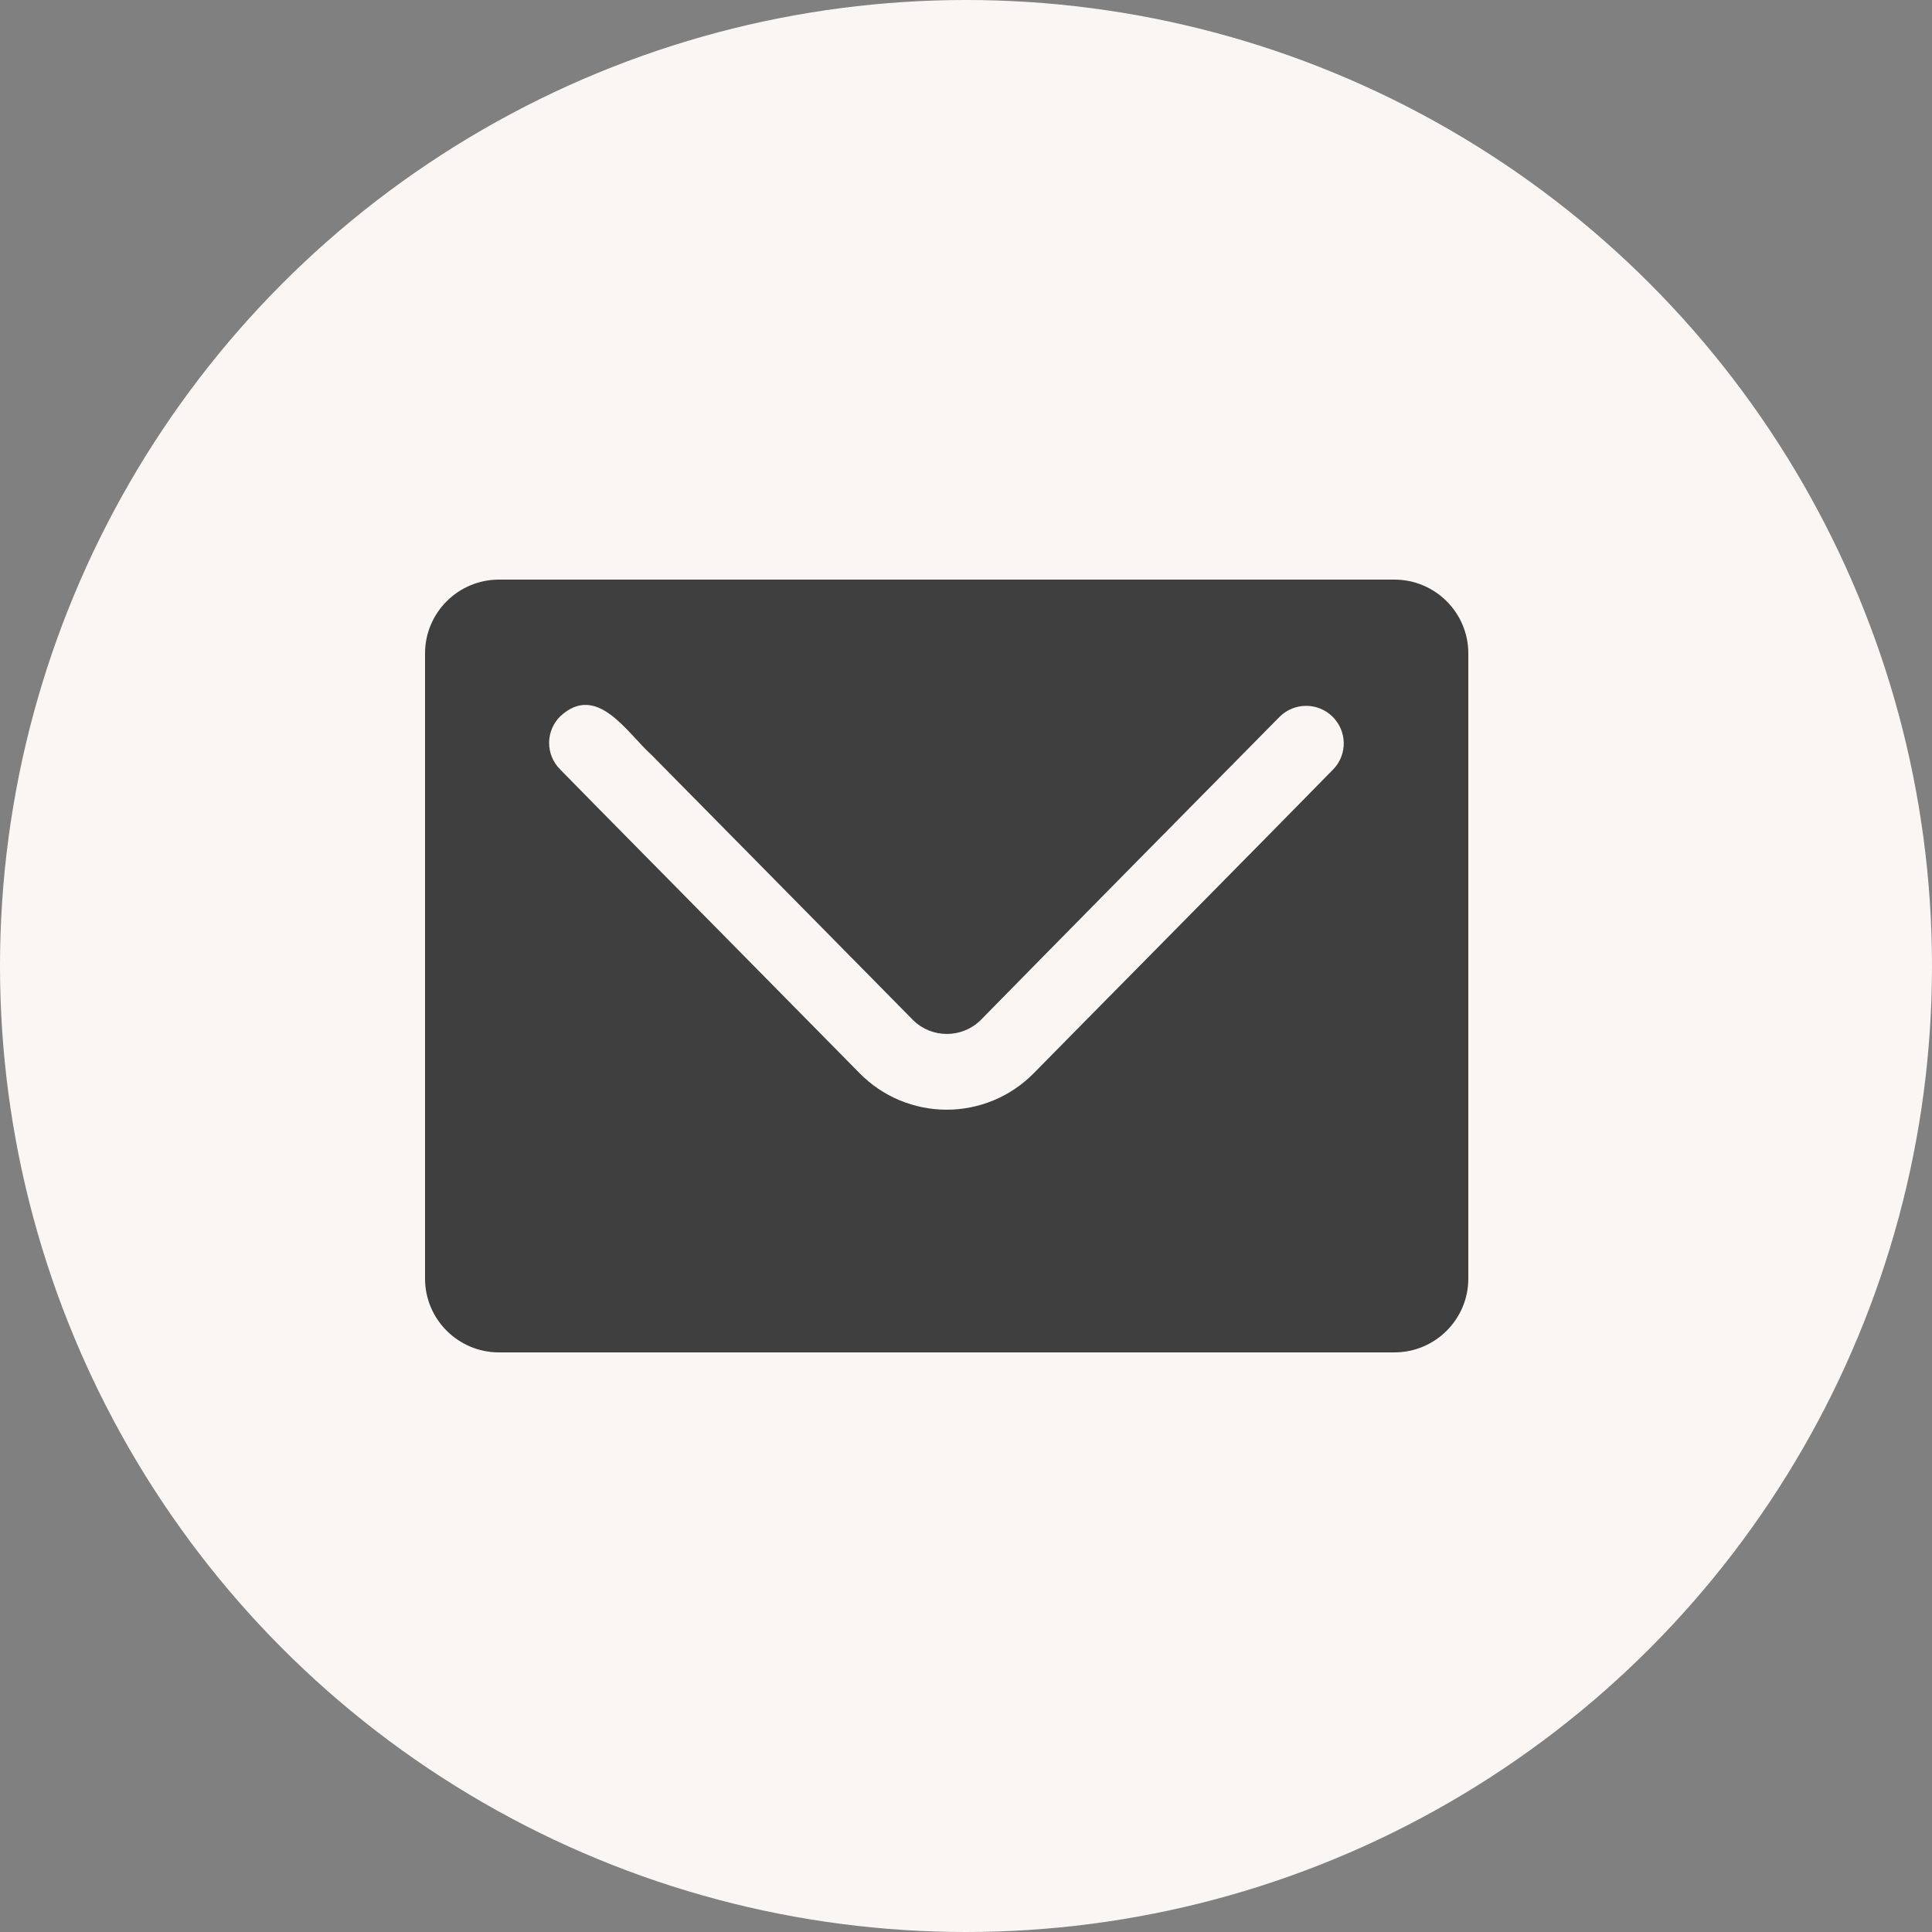
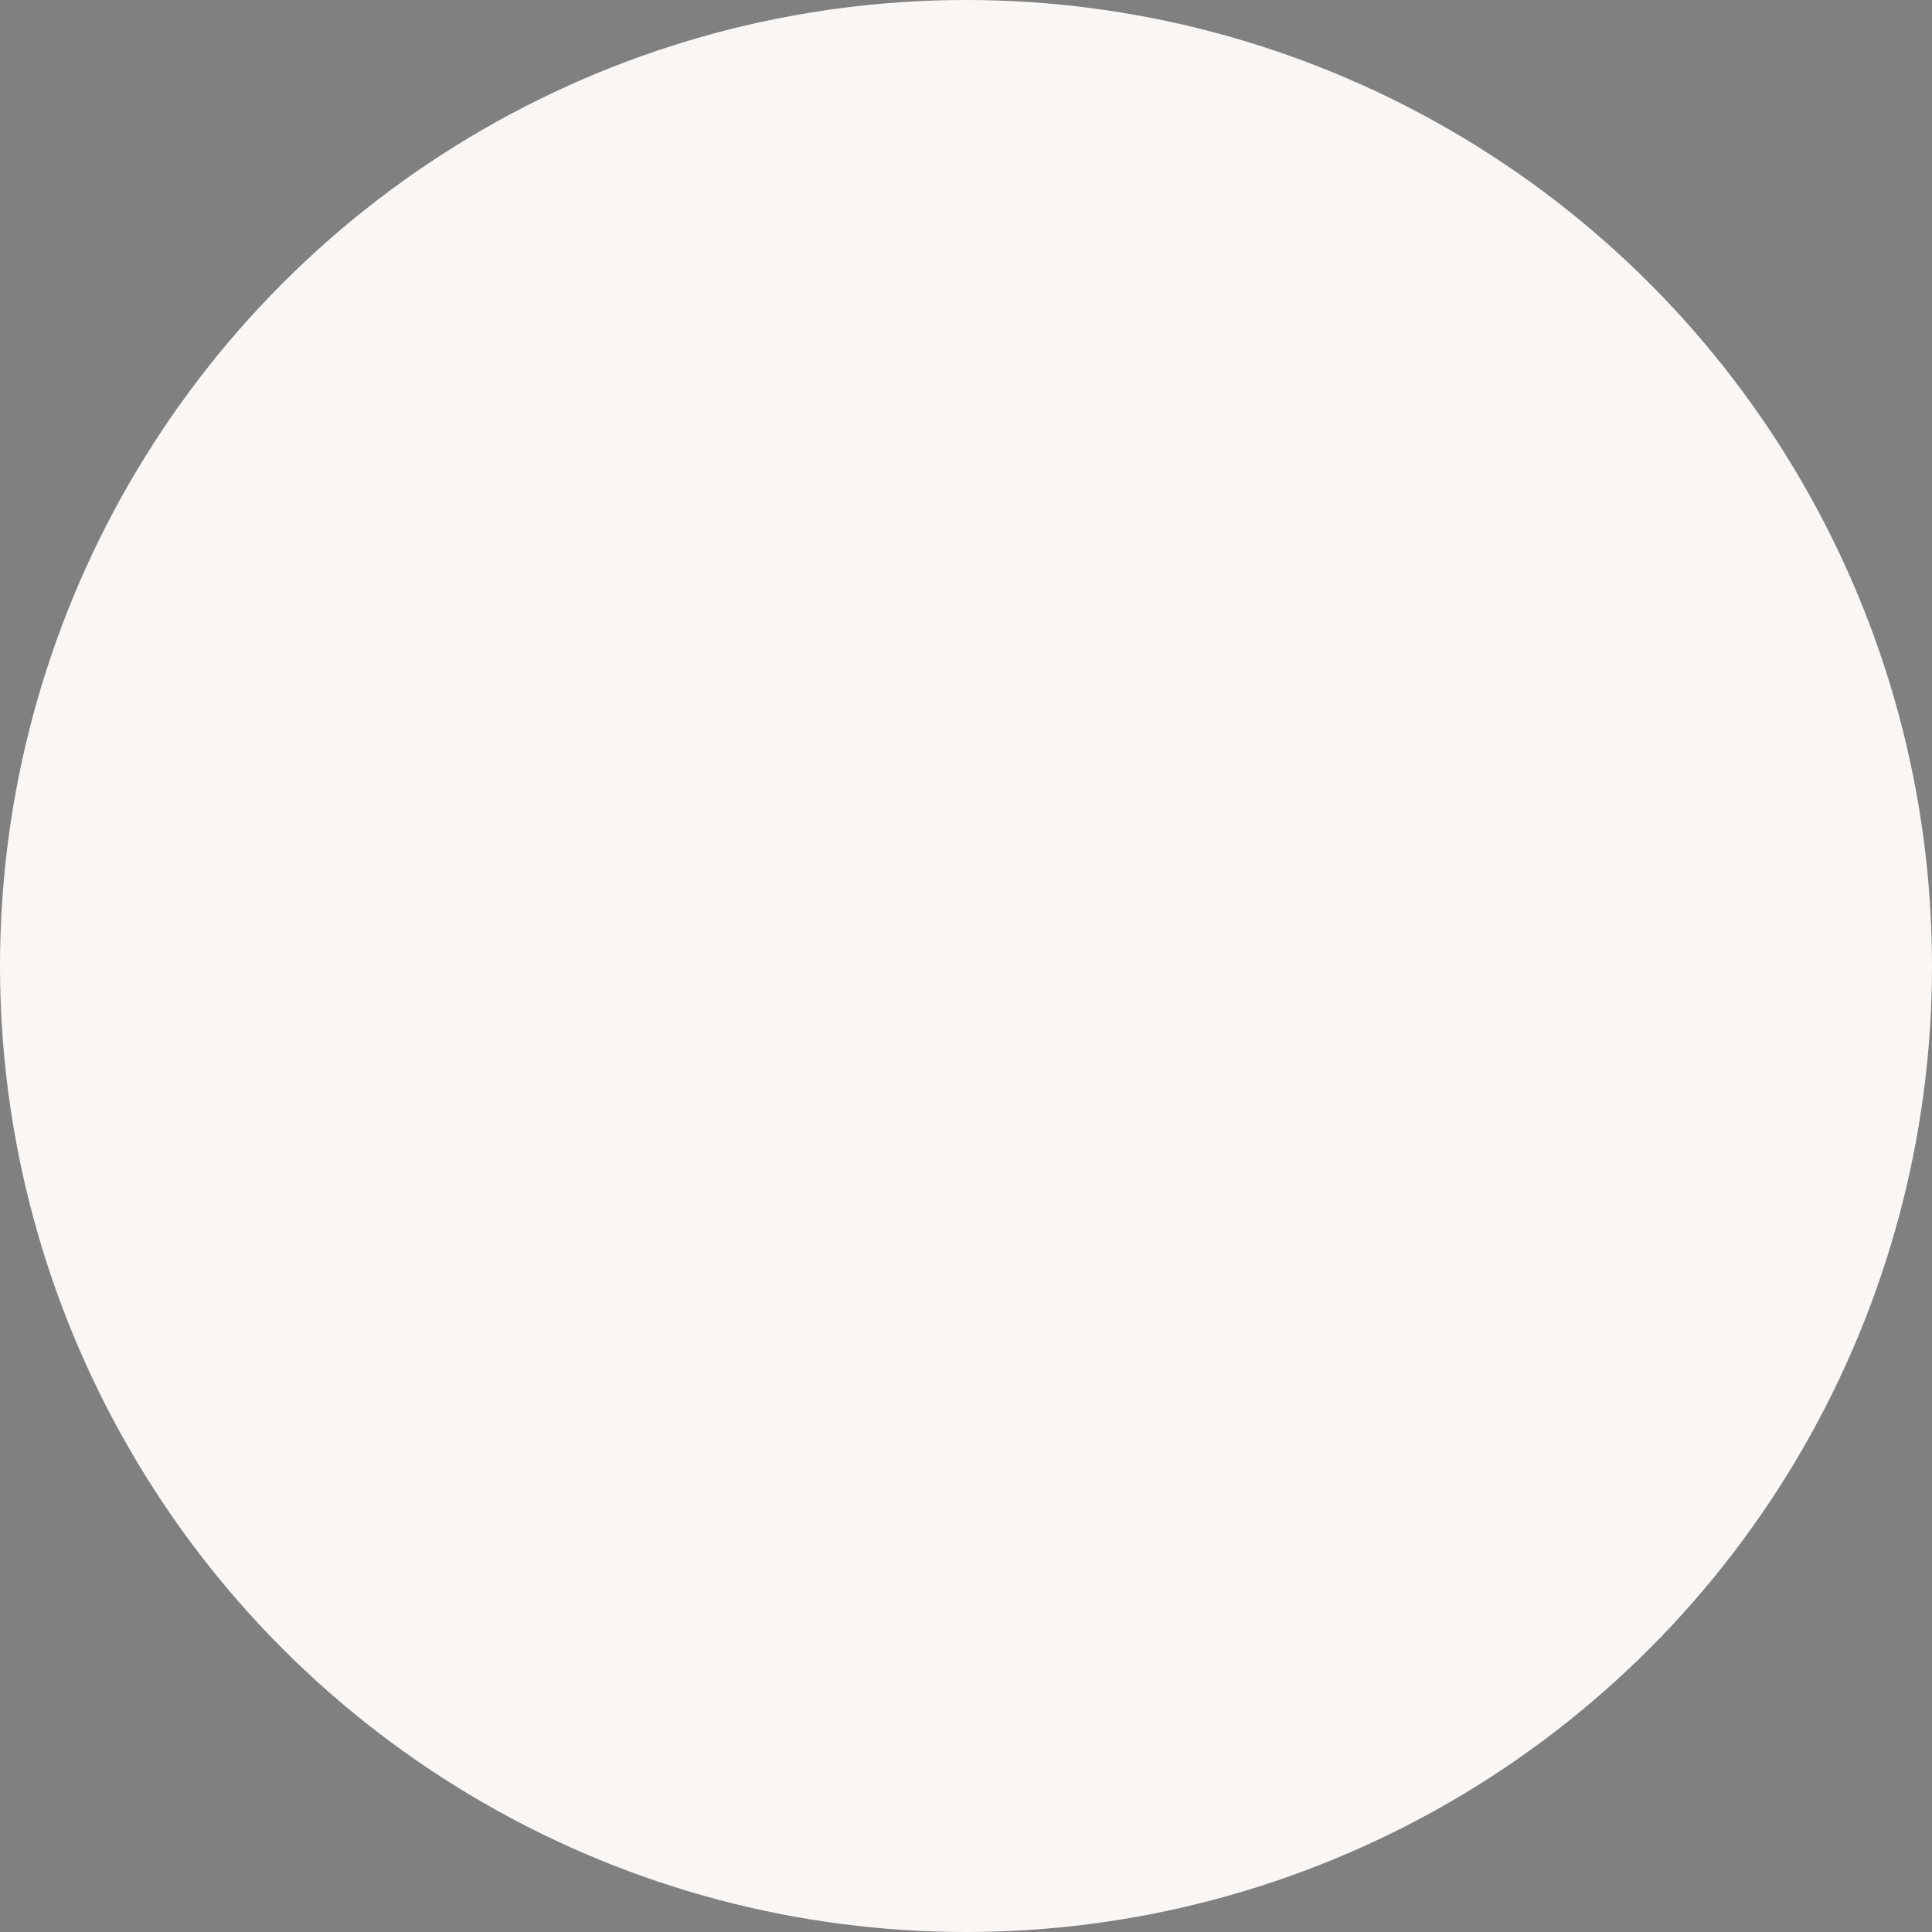
<svg xmlns="http://www.w3.org/2000/svg" width="50" height="50" viewBox="0 0 50 50" fill="none">
  <rect x="0" y="0" width="50" height="50" fill="#808080" stroke="none" />
  <circle cx="25" cy="25" r="25" fill="#FAF6F3" />
-   <path d="M36.088 15H12.912C11.857 15.001 11.001 15.856 11 16.909V33.092C11.001 34.144 11.857 34.999 12.912 35H36.088C37.143 34.999 37.999 34.144 38 33.092V16.909C37.999 15.856 37.143 15.001 36.088 15ZM34.508 19.907C32.75 21.704 28.164 26.339 26.753 27.775C26.159 28.379 25.347 28.719 24.5 28.719C23.652 28.719 22.84 28.379 22.247 27.775C21.086 26.597 17.486 22.945 15.467 20.901L14.492 19.908C14.31 19.724 14.209 19.477 14.211 19.219C14.213 18.962 14.318 18.715 14.502 18.535C15.453 17.662 16.229 18.969 16.862 19.538C18.881 21.582 22.481 25.234 23.642 26.412C24.124 26.874 24.885 26.874 25.368 26.412C26.777 24.974 31.355 20.331 33.123 18.544C33.502 18.174 34.108 18.175 34.486 18.547C34.864 18.919 34.874 19.524 34.508 19.907Z" fill="#3F3F3F" />
</svg>